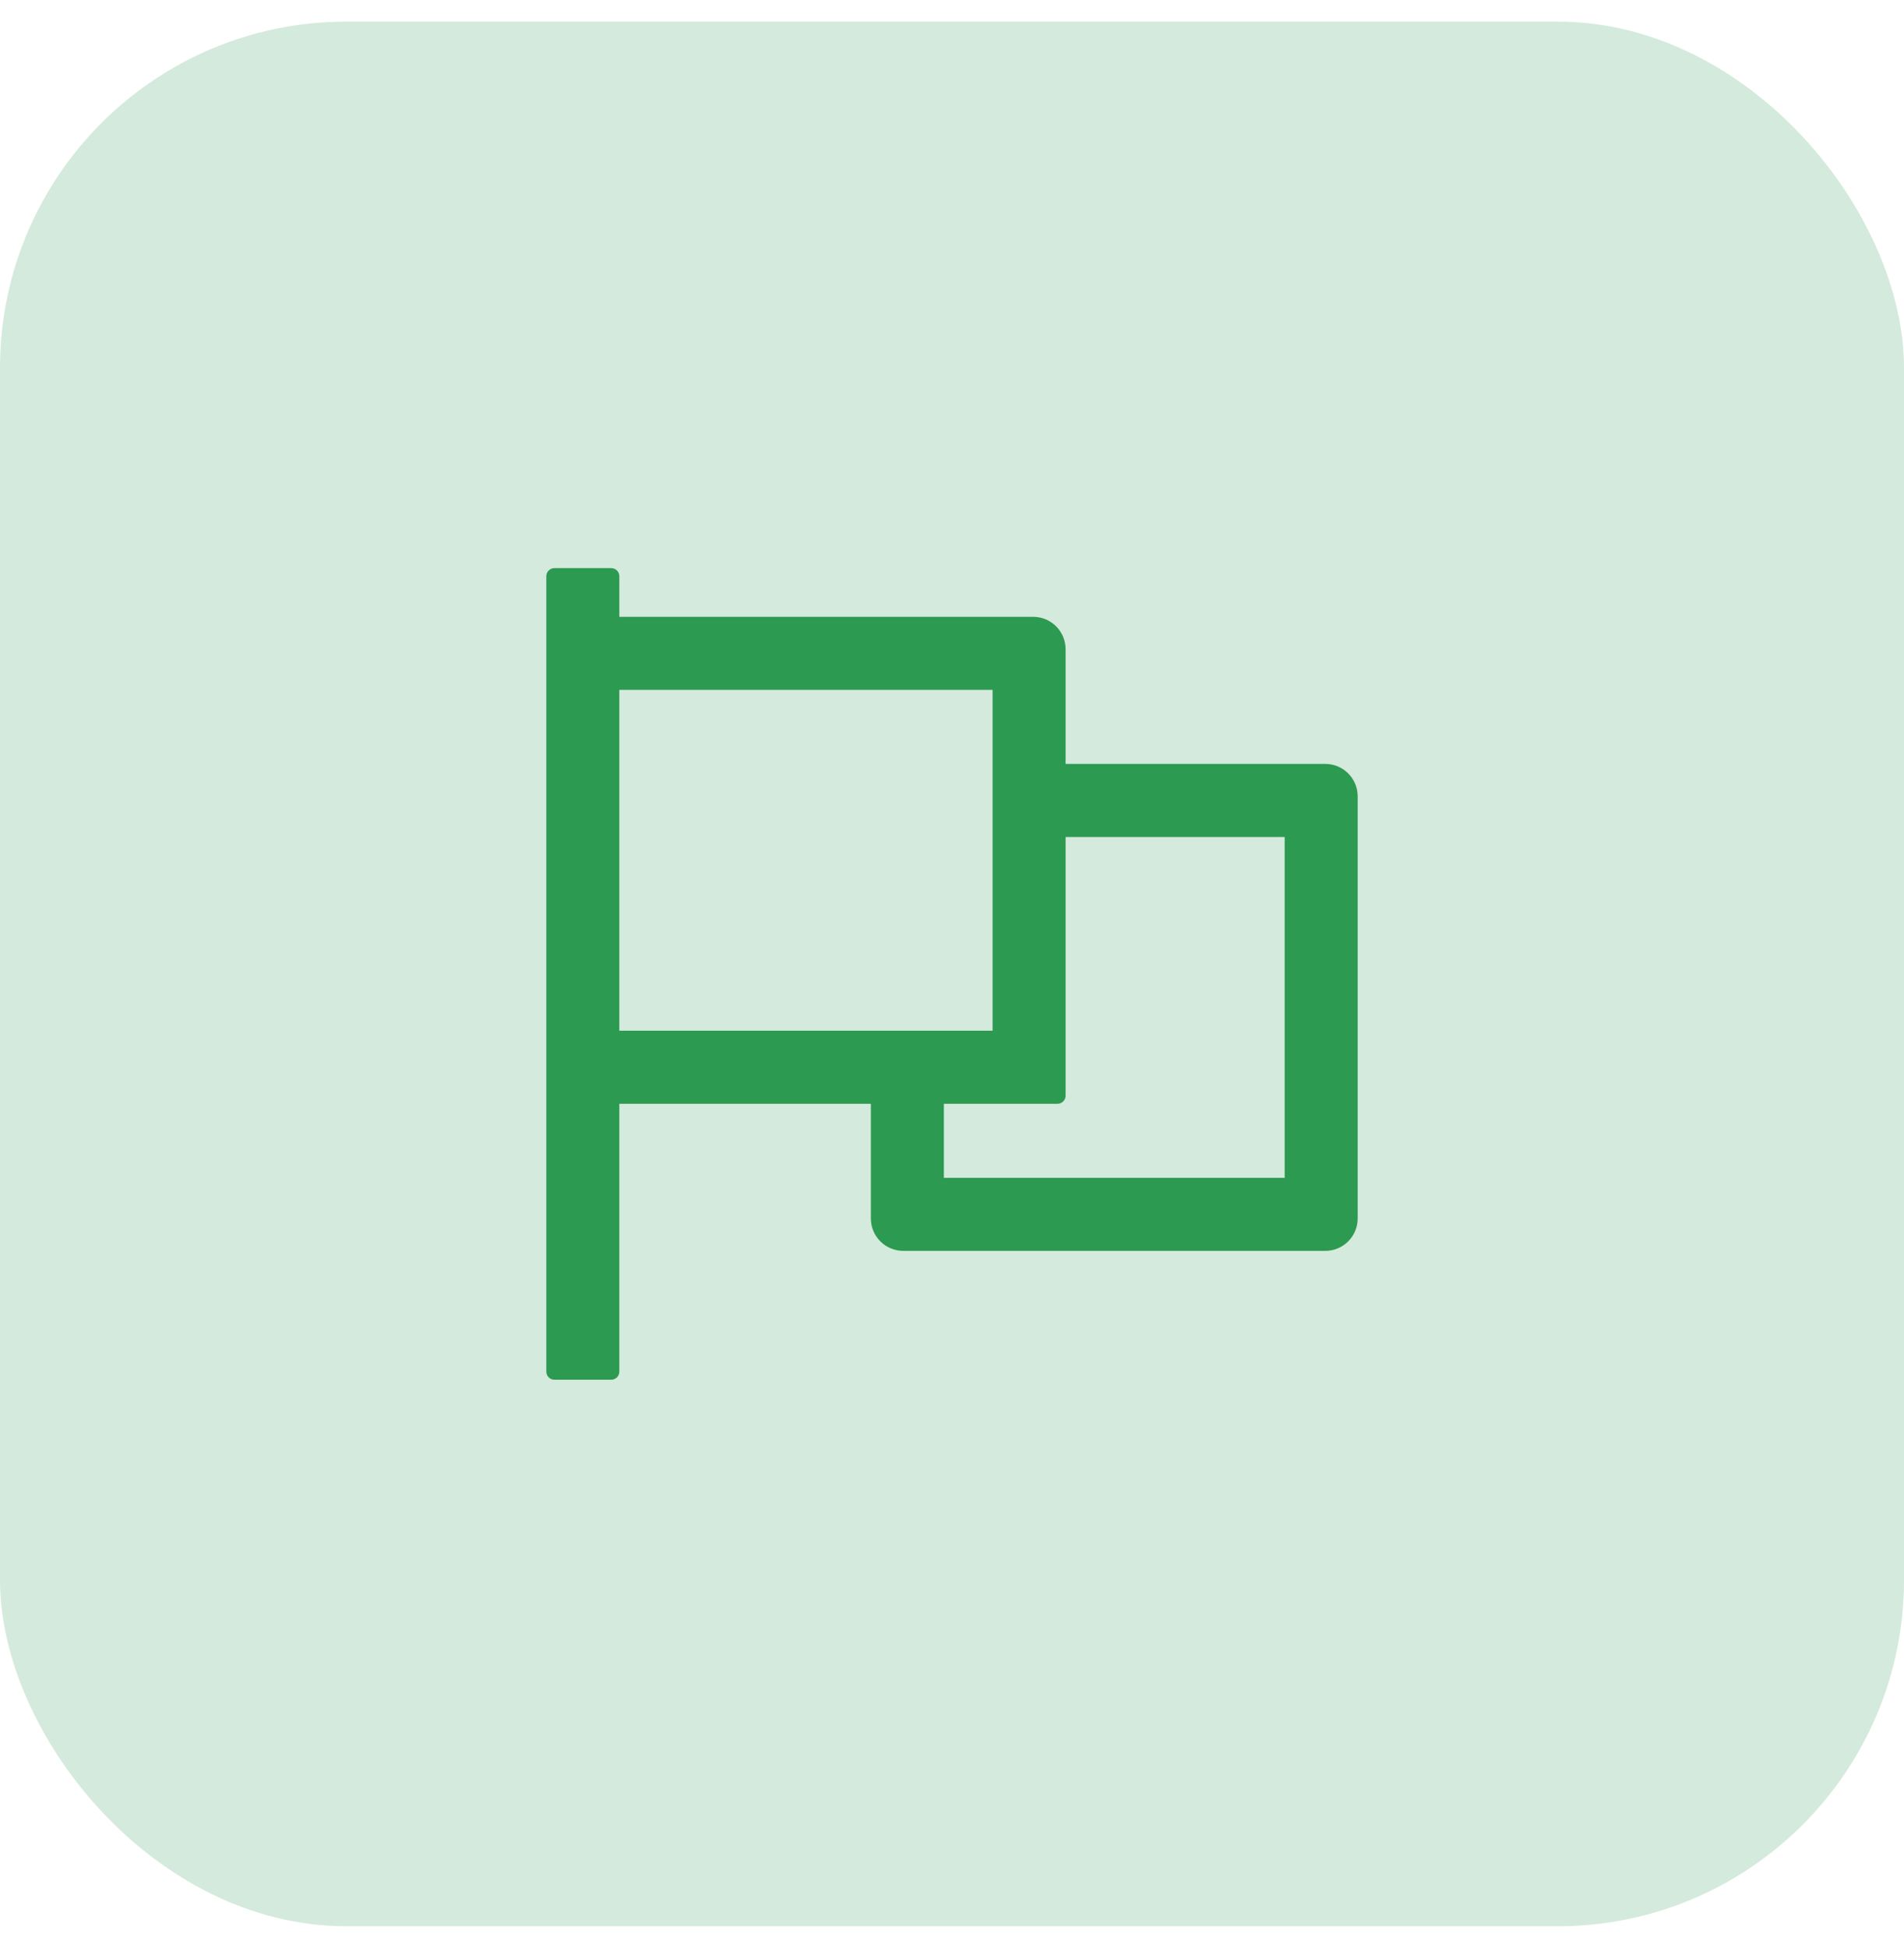
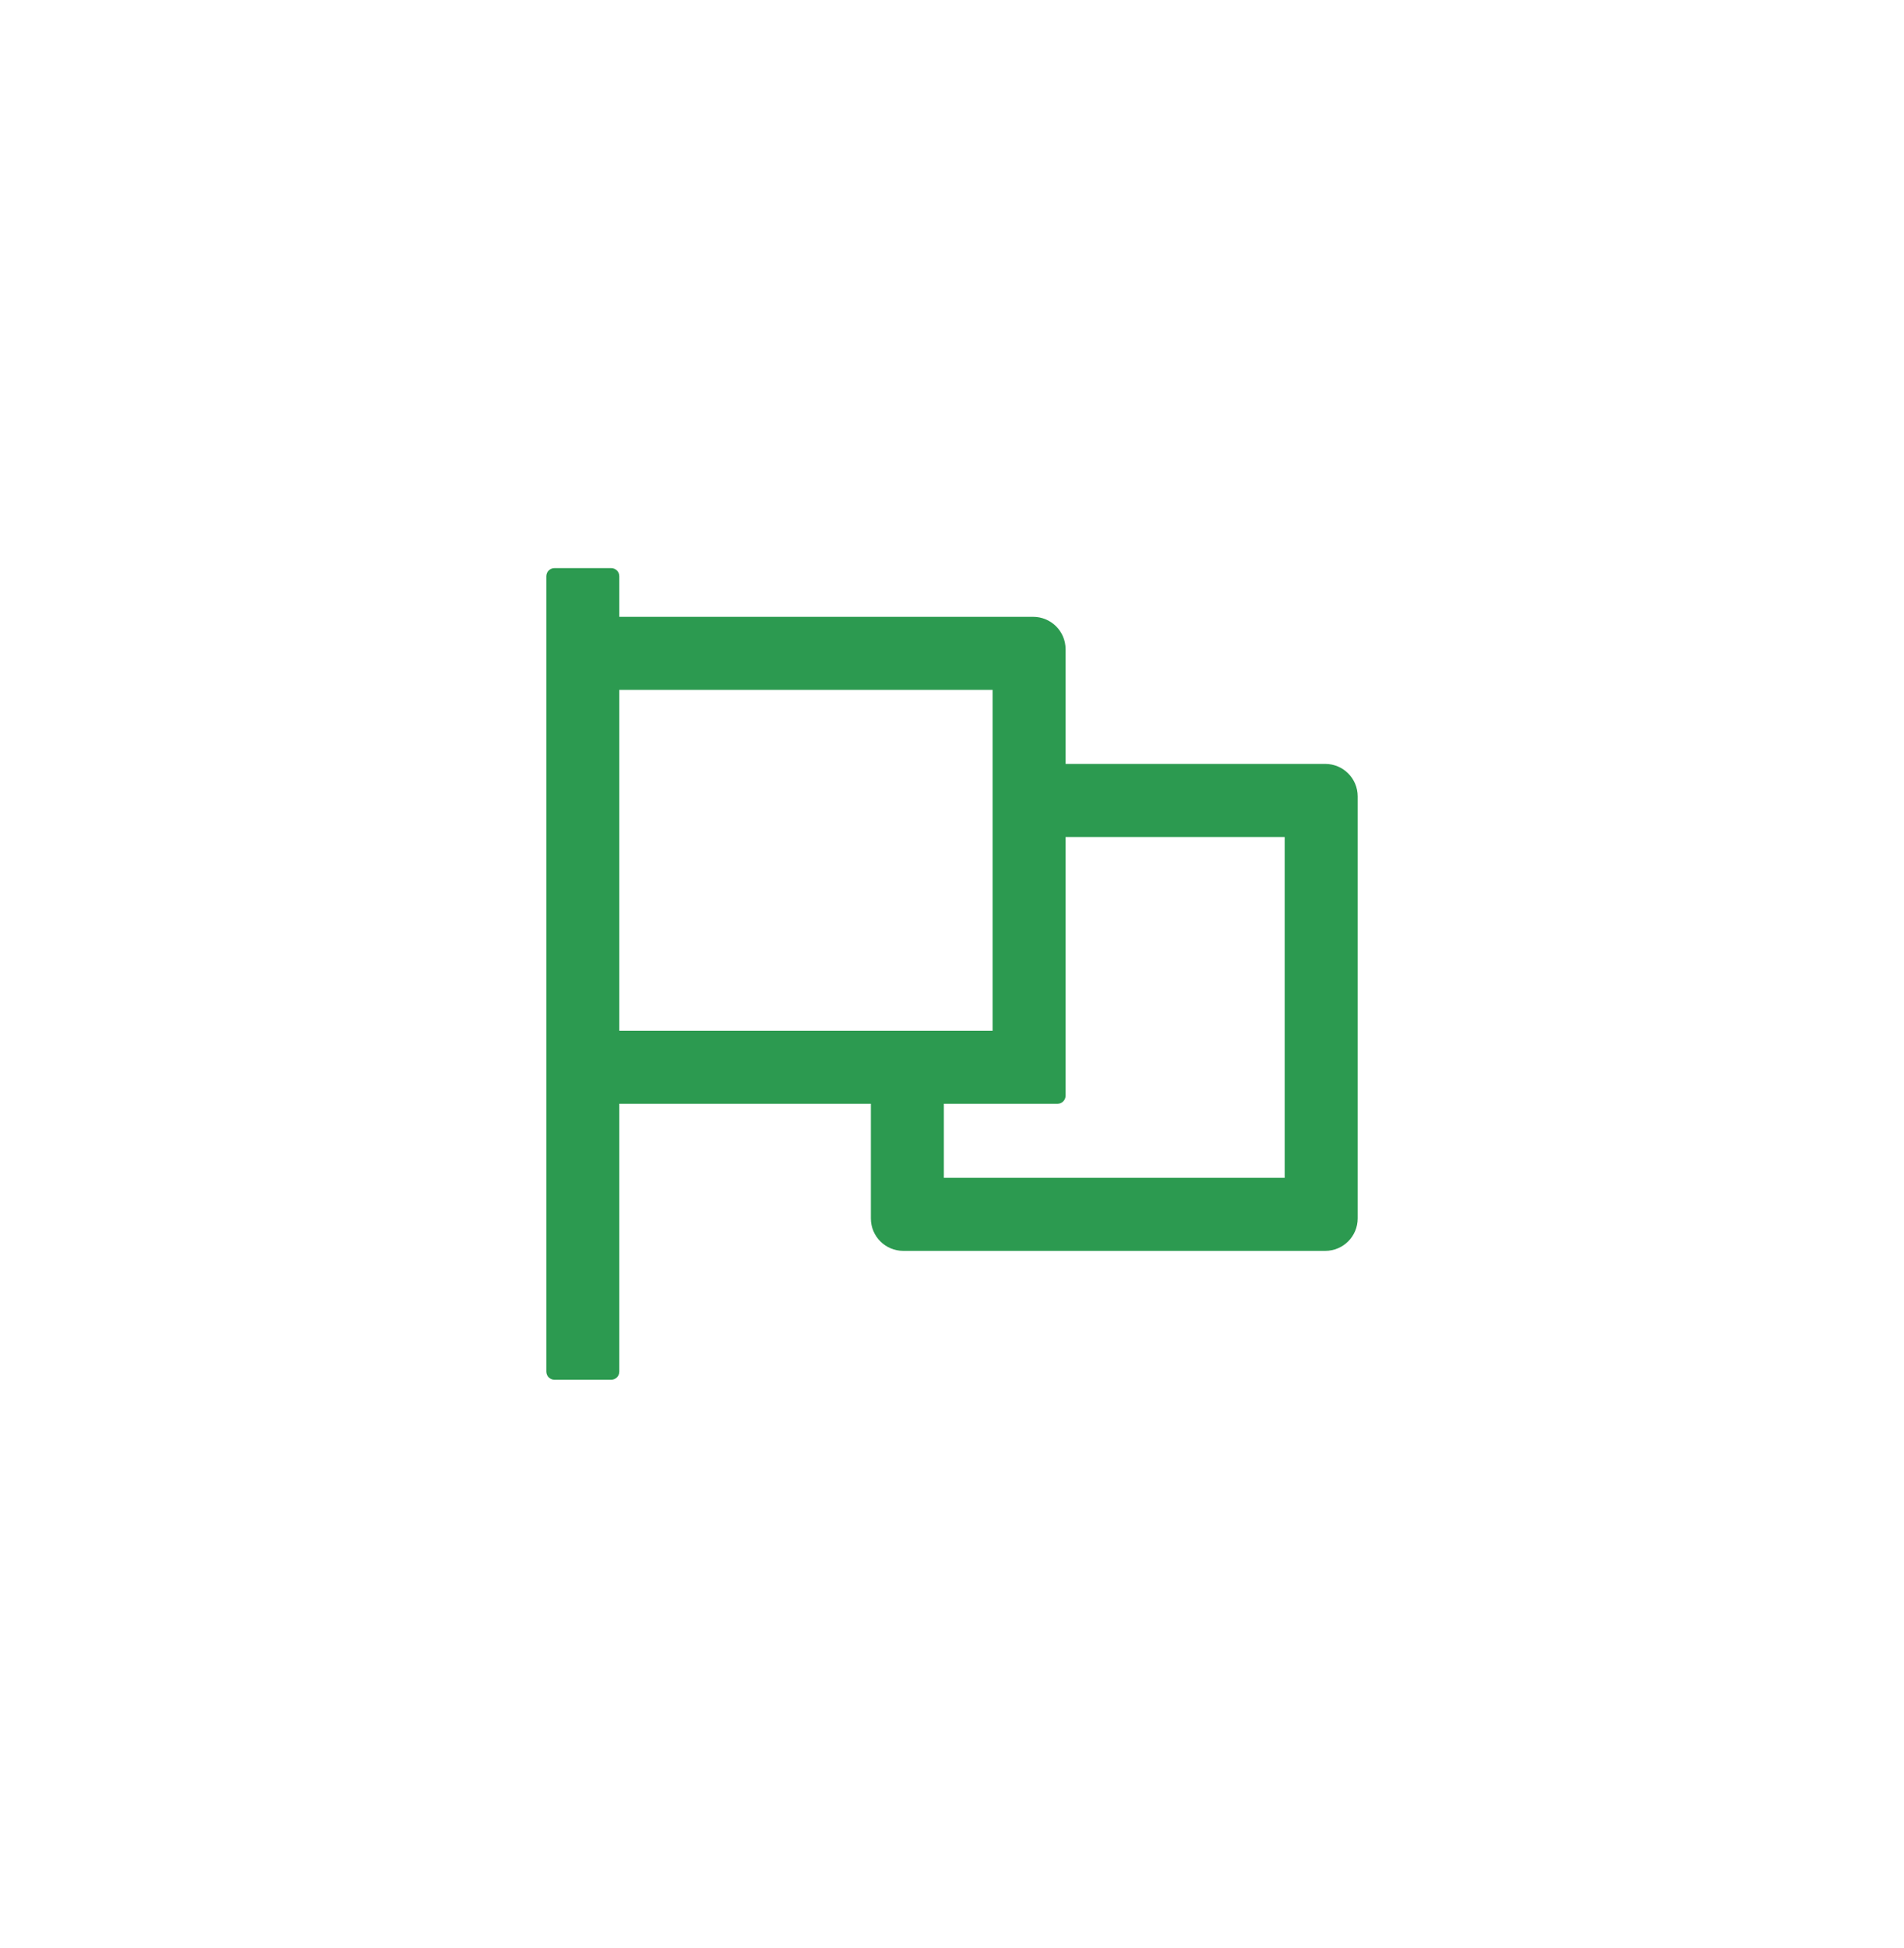
<svg xmlns="http://www.w3.org/2000/svg" width="44" height="45" viewBox="0 0 44 45" fill="none">
-   <rect y="0.5" width="44" height="44" rx="8" fill="#2C9A50" fill-opacity="0.2" />
  <path d="M30.625 17.648H24.625V15C24.625 14.585 24.29 14.25 23.875 14.25H14.312V13.312C14.312 13.209 14.228 13.125 14.125 13.125H12.812C12.709 13.125 12.625 13.209 12.625 13.312V31.688C12.625 31.791 12.709 31.875 12.812 31.875H14.125C14.228 31.875 14.312 31.791 14.312 31.688V25.5H20.125V28.148C20.125 28.563 20.46 28.898 20.875 28.898H30.625C31.04 28.898 31.375 28.563 31.375 28.148V18.398C31.375 17.984 31.04 17.648 30.625 17.648ZM14.312 23.812V15.938H22.938V23.812H14.312ZM29.688 27.211H21.812V25.5H24.438C24.541 25.5 24.625 25.416 24.625 25.312V19.336H29.688V27.211Z" fill="#2C9A50" />
</svg>